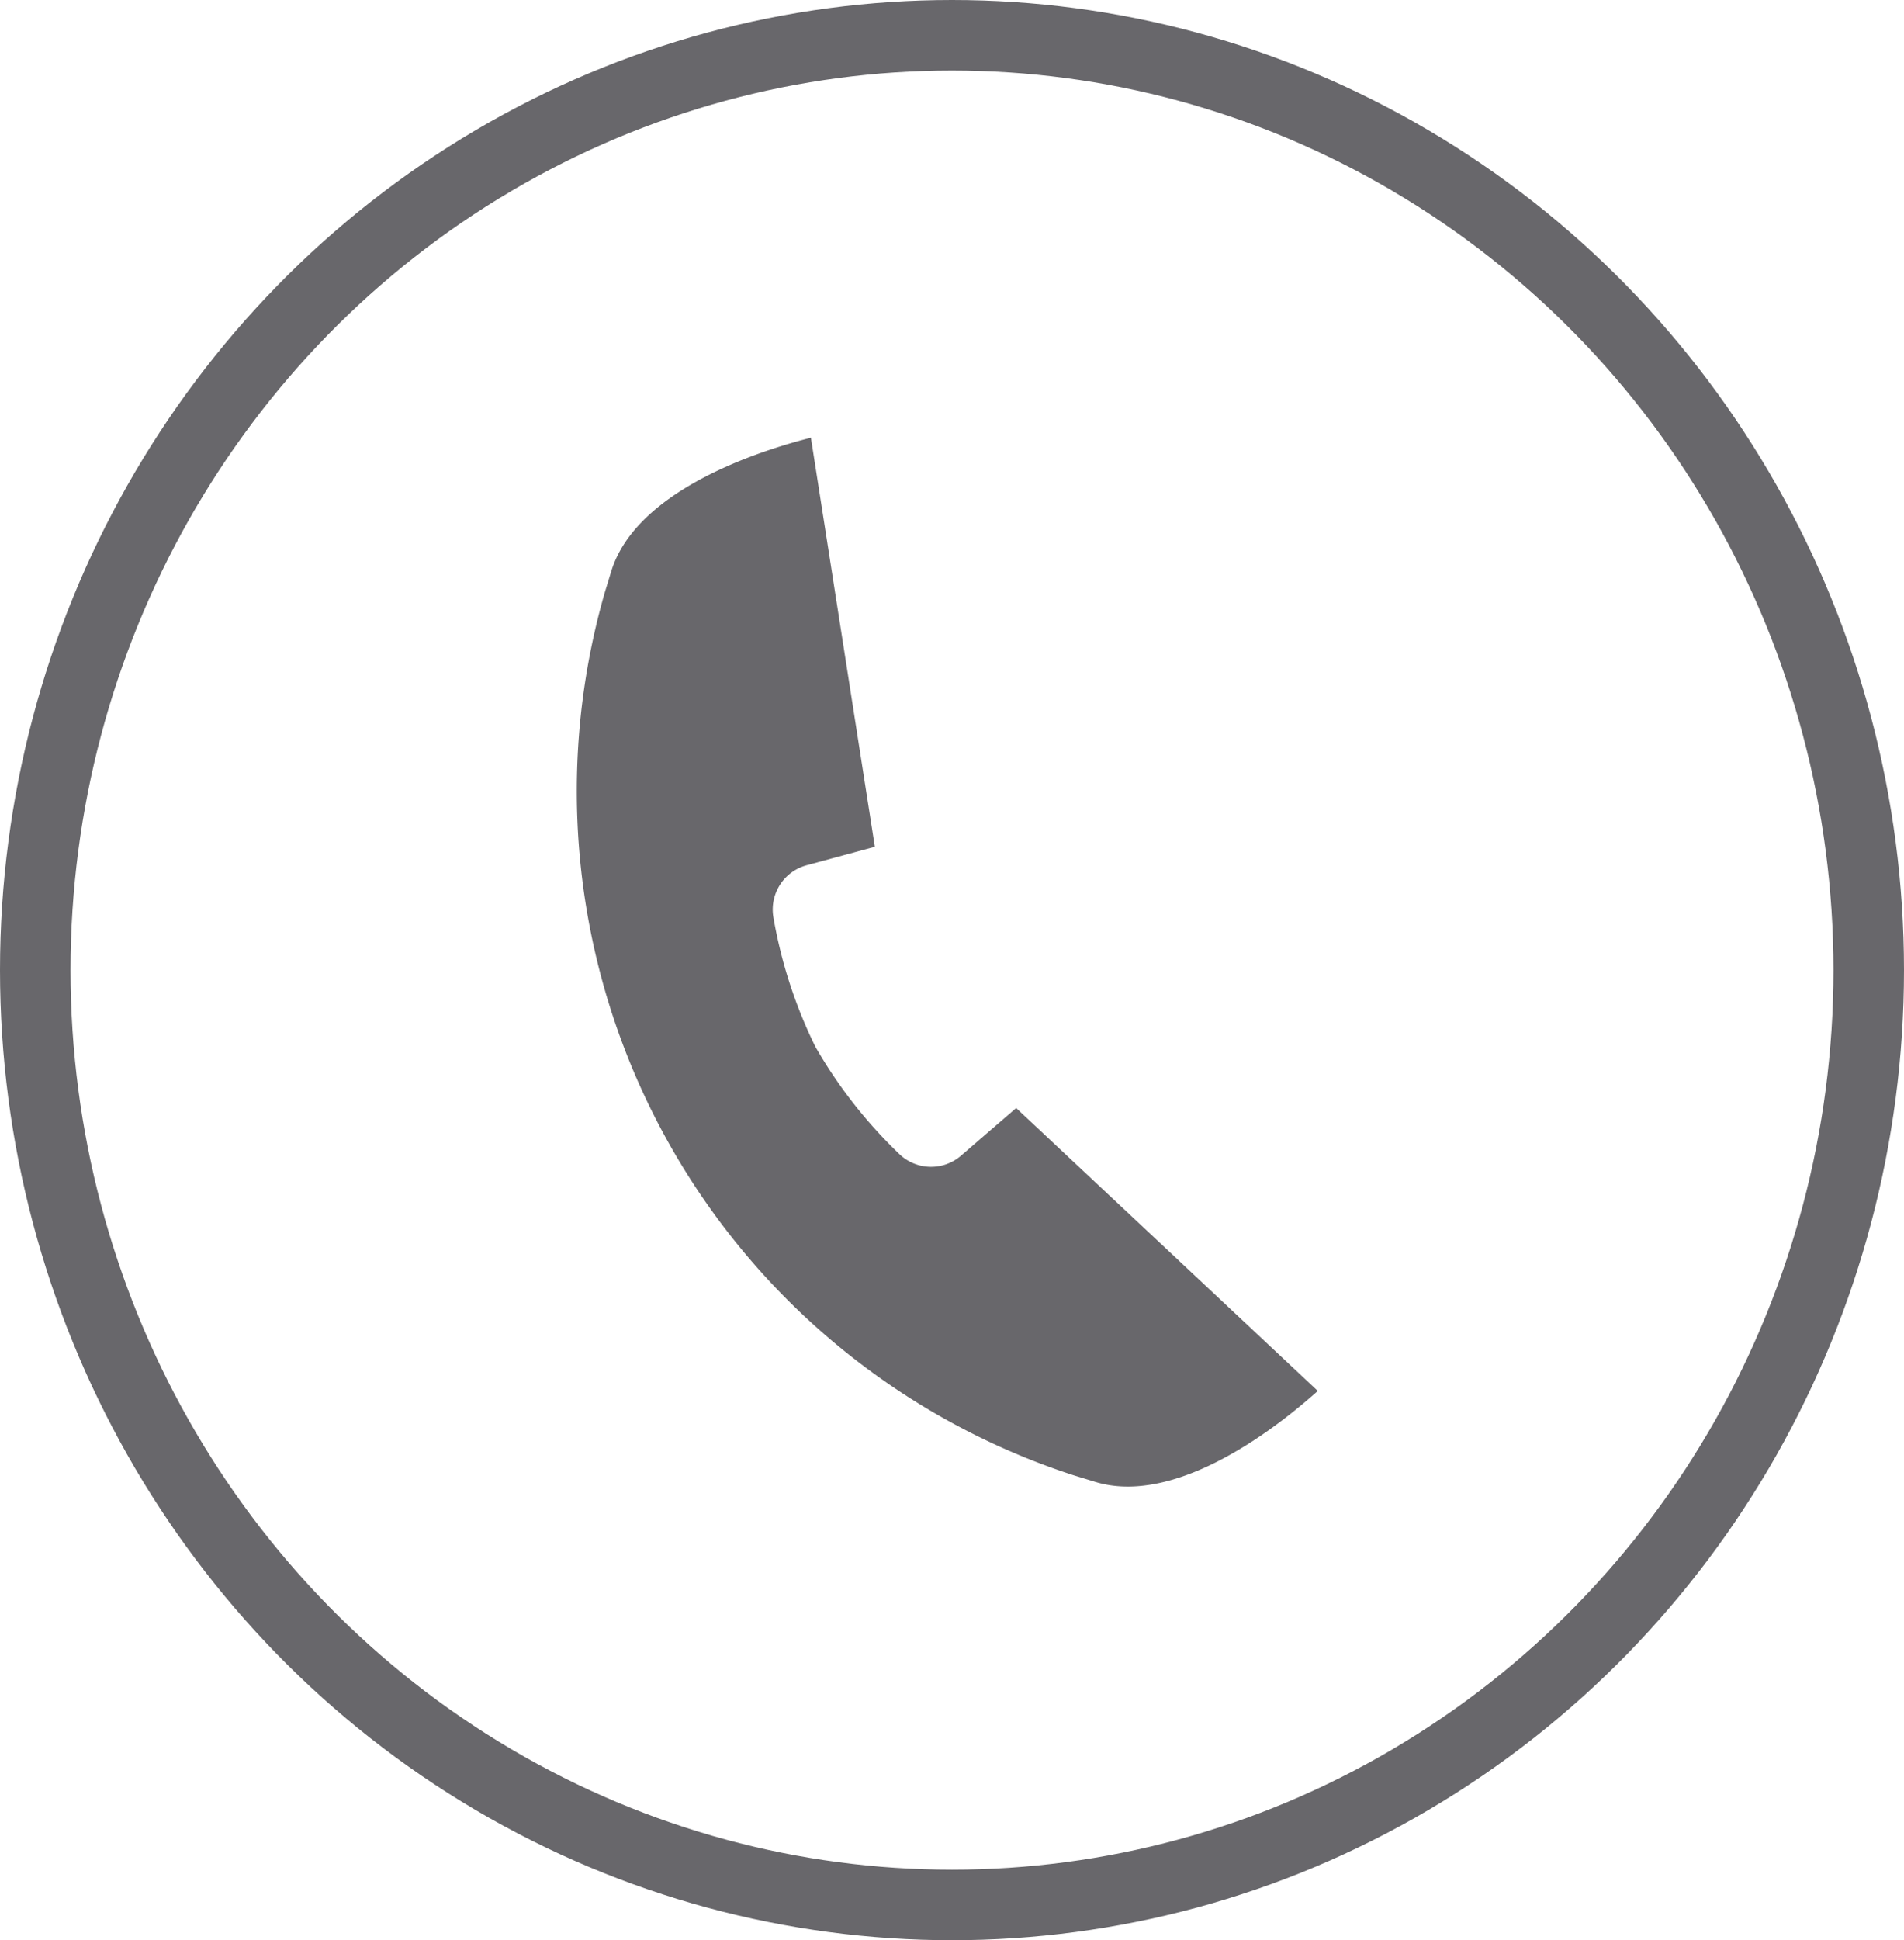
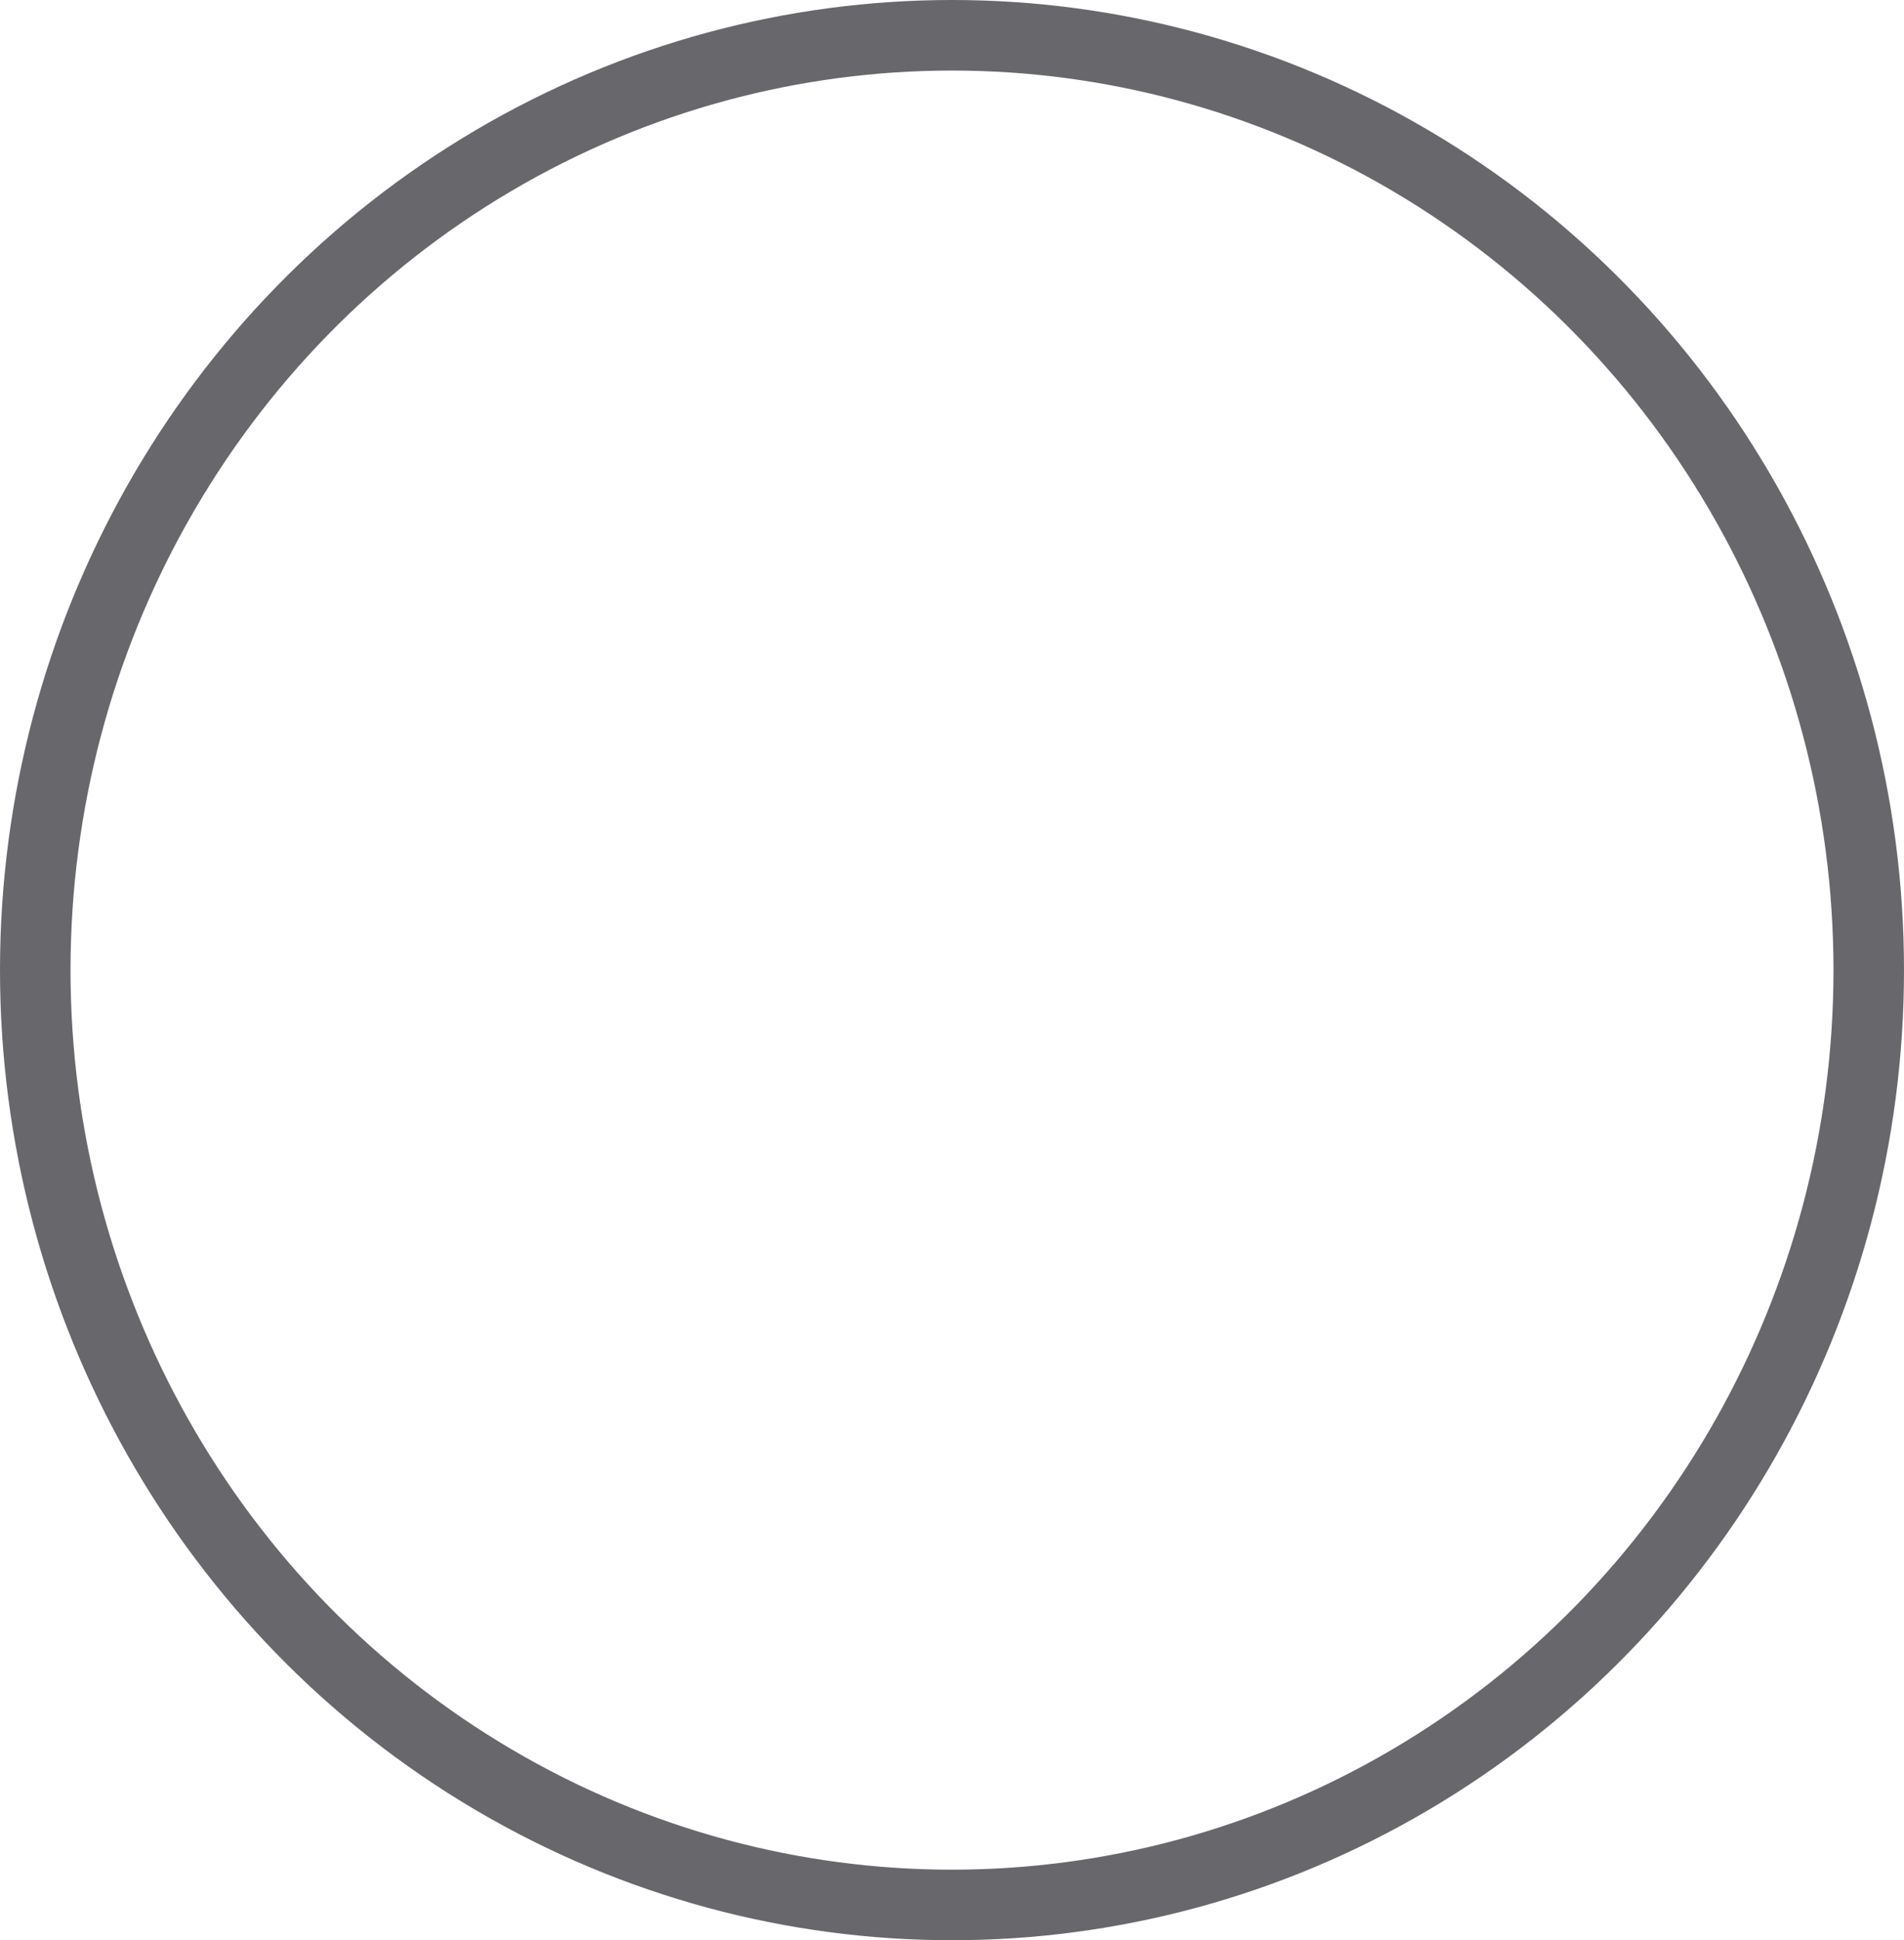
<svg xmlns="http://www.w3.org/2000/svg" height="55" viewBox="0 0 54 55" width="54">
  <g transform="translate(-.204 .189)">
    <g fill="none" stroke="#68676b" stroke-width="2">
      <ellipse cx="27.204" cy="27.311" rx="27" ry="27.5" stroke="none" />
      <ellipse cx="27.204" cy="27.311" fill="none" rx="26" ry="26.5" />
    </g>
-     <path d="m14.332 18.228a1.3 1.3 0 0 1 -1.667.478 13.545 13.545 0 0 1 -3.185-2.223 13.547 13.547 0 0 1 -2.223-3.183 1.3 1.3 0 0 1 .478-1.667l1.7-1.068-5.124-10.565c-1.938 1.177-4.311 3.152-4.311 5.284v.646a20.4 20.4 0 0 0 20.032 20.033h.646c2.132 0 4.108-2.373 5.284-4.311l-10.528-5.173zm0 0" fill="#68676b" transform="matrix(.956 .292 -.292 .956 19.081 10.96)" />
  </g>
</svg>